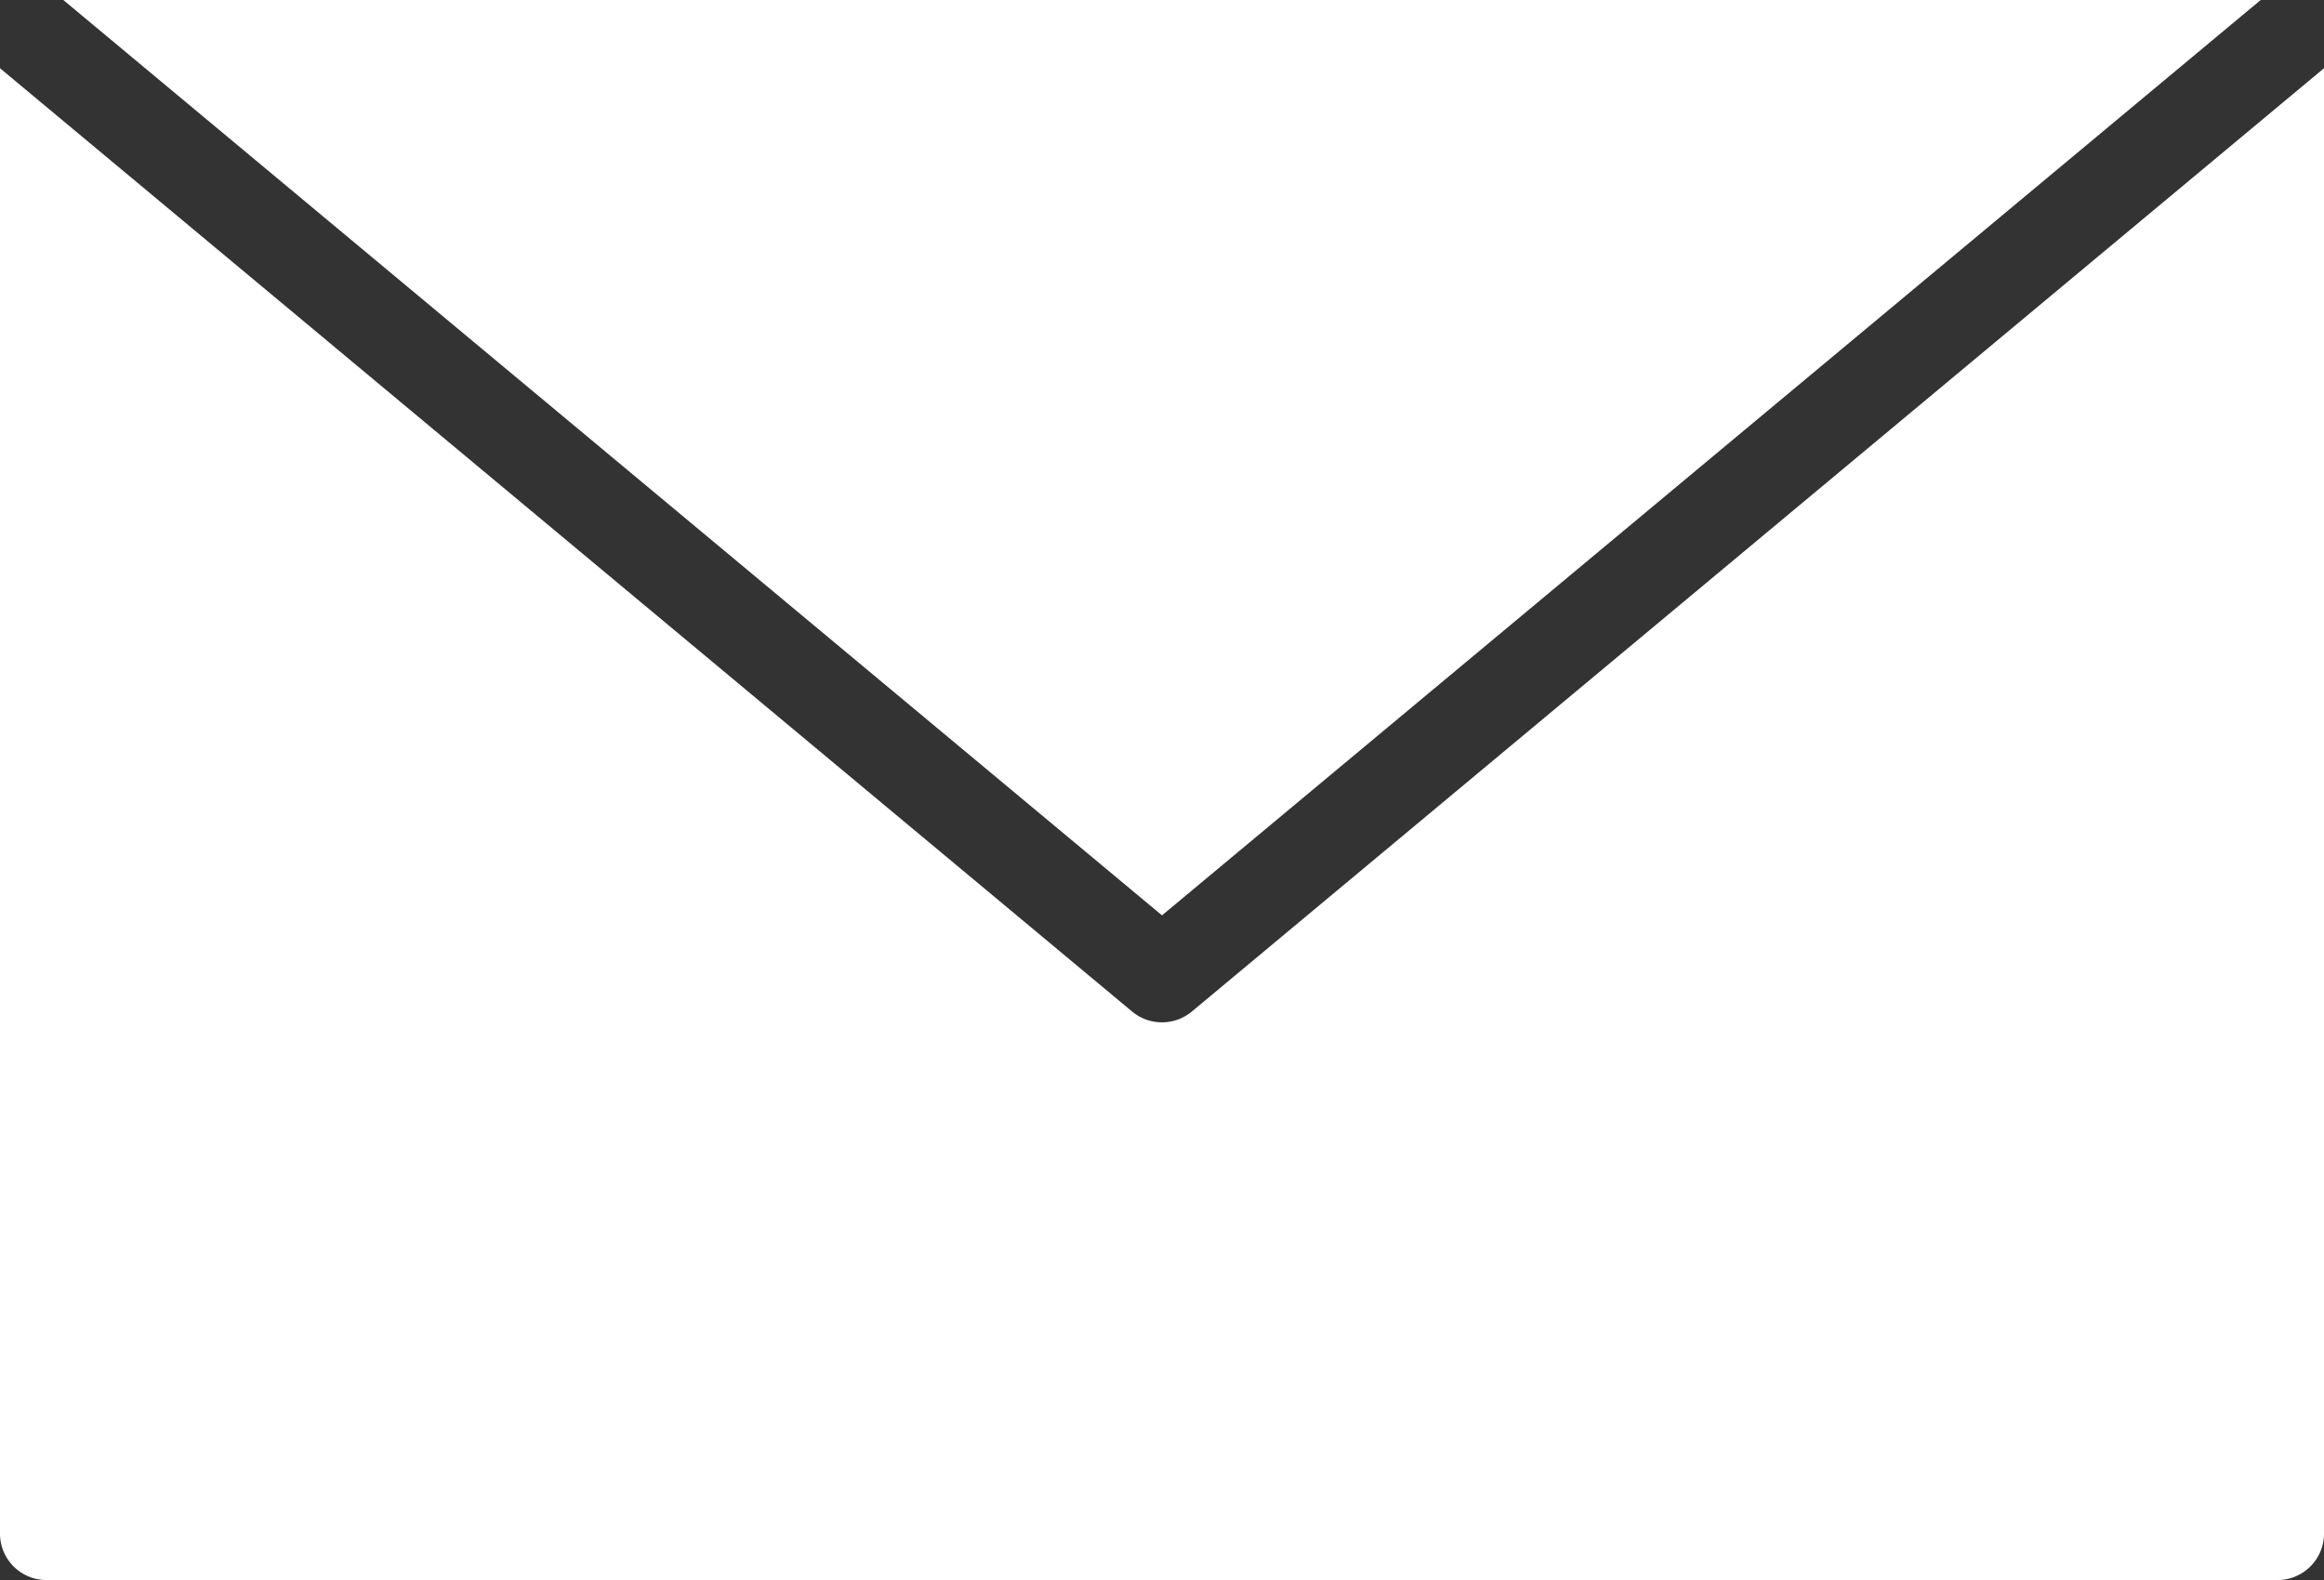
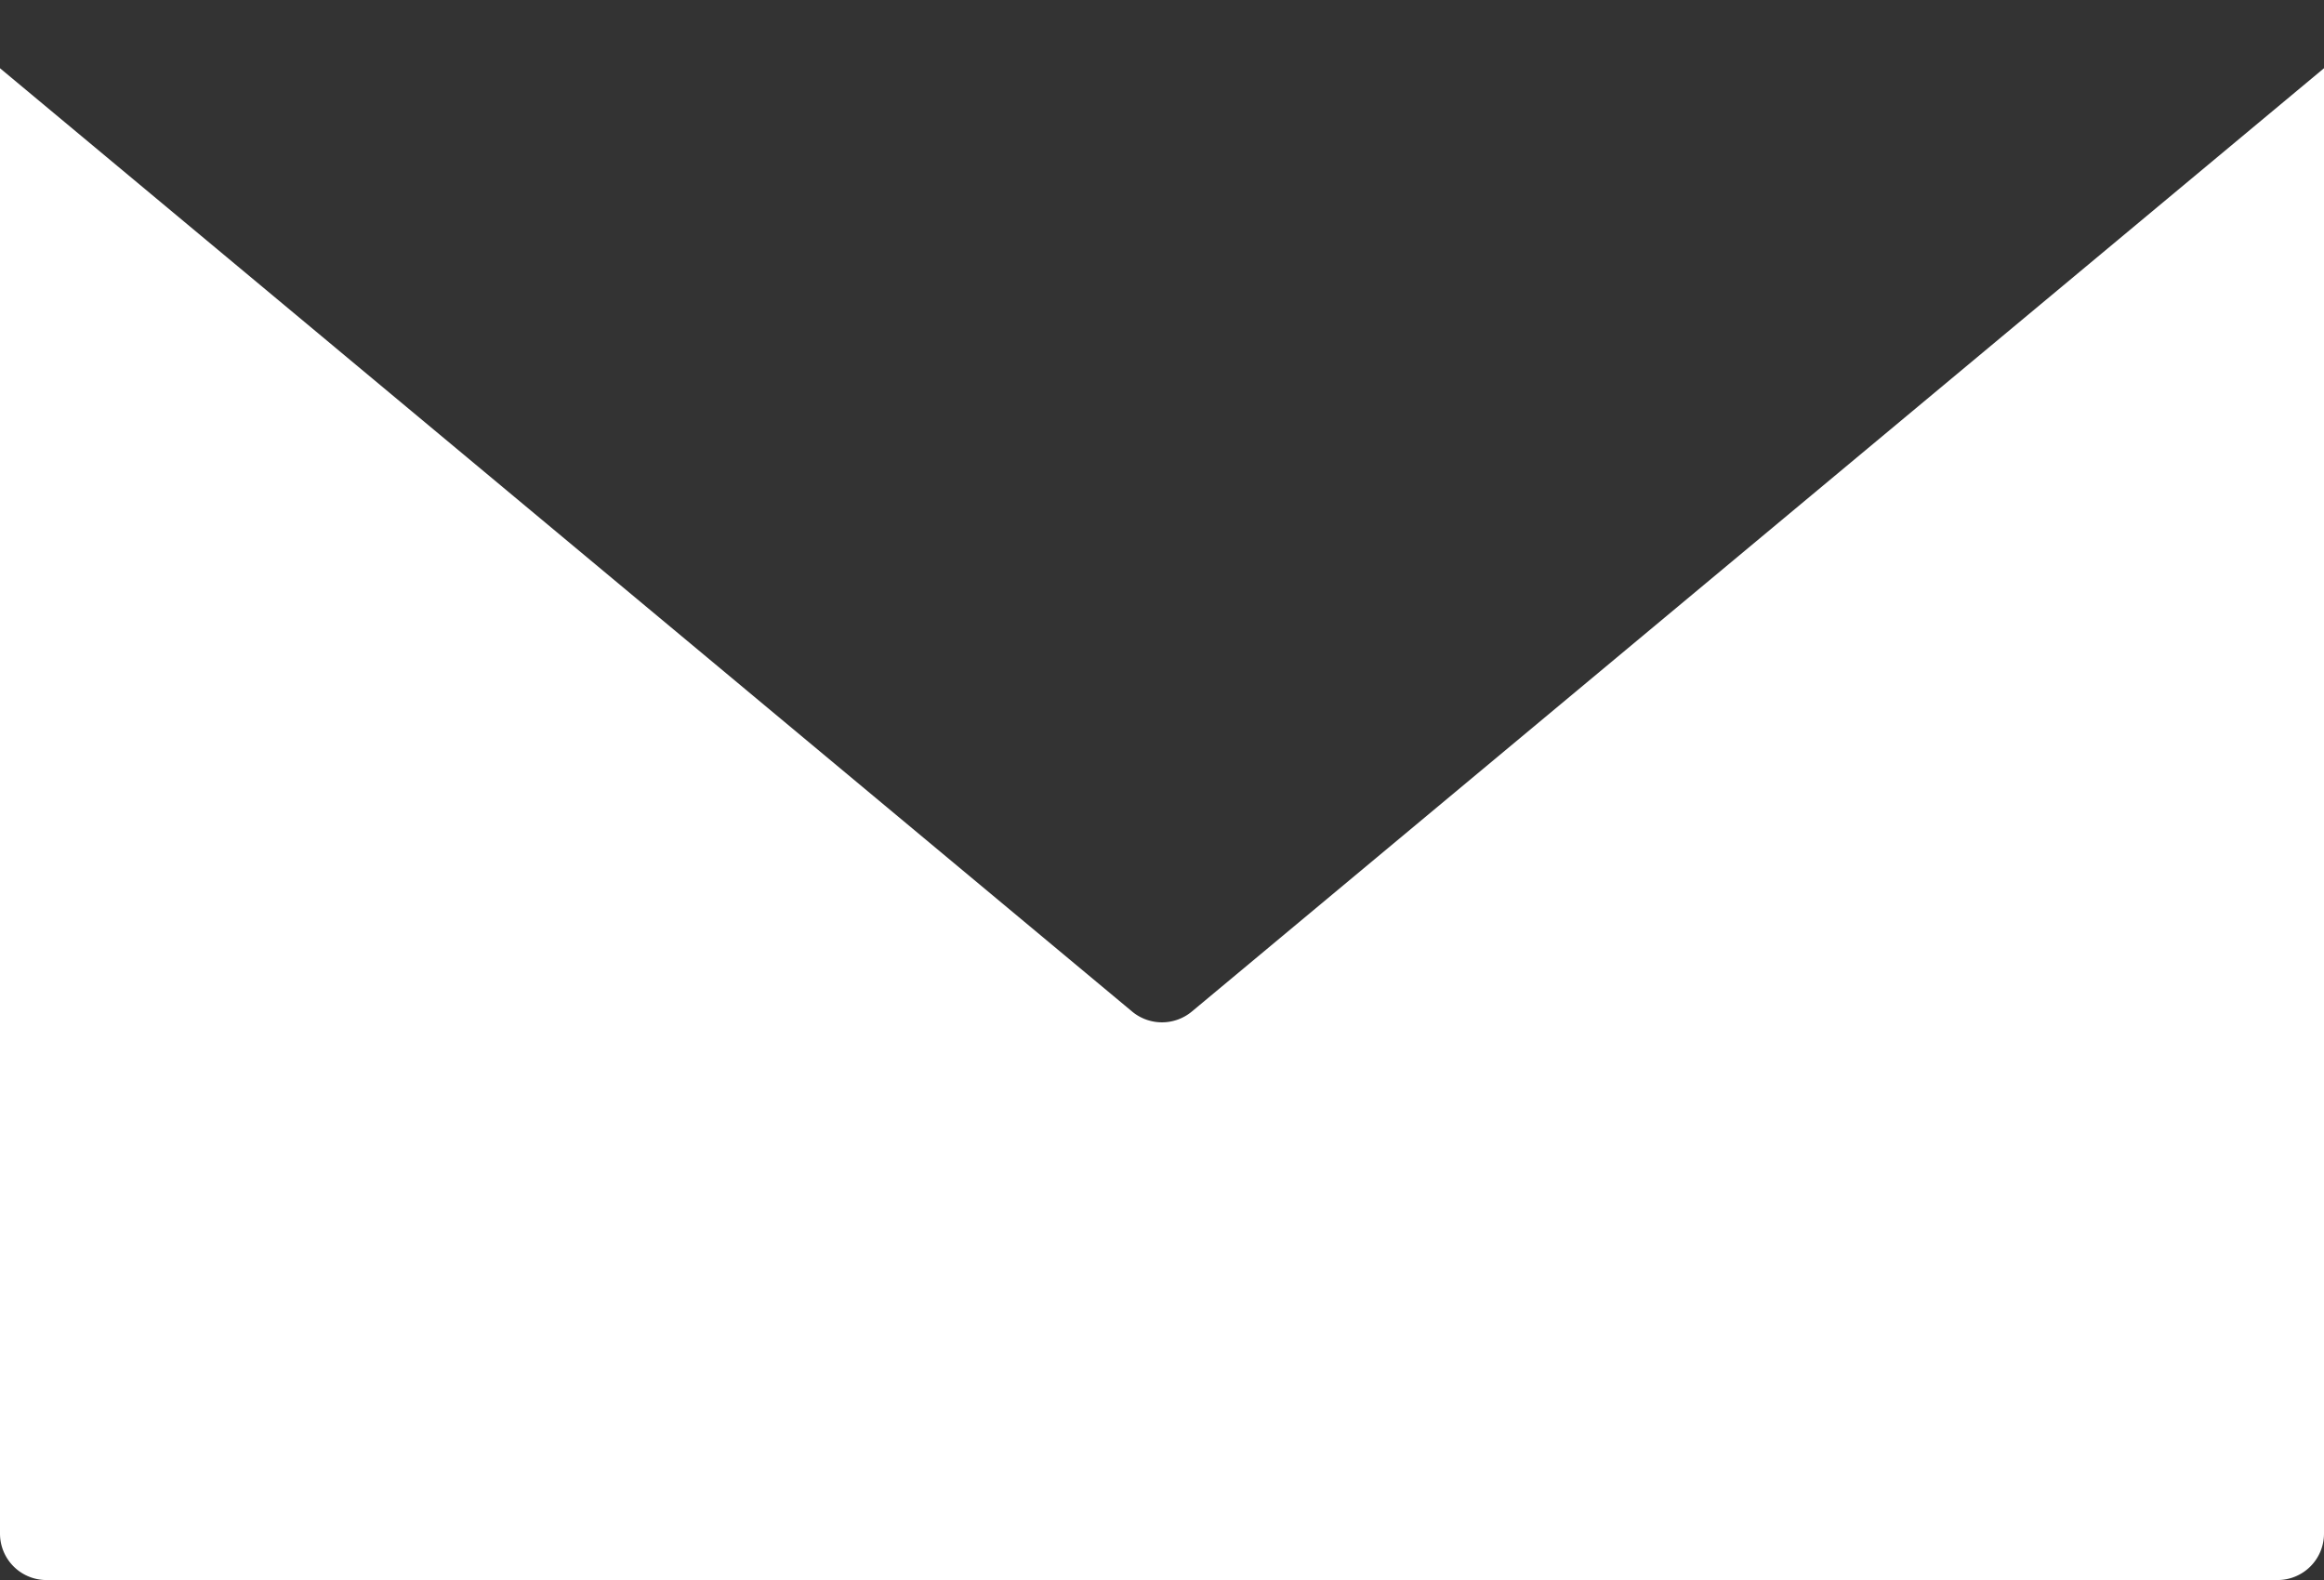
<svg xmlns="http://www.w3.org/2000/svg" width="36.68" height="24.943">
  <rect width="100%" height="100%" fill="#333333" stroke="none" />
  <g id="グループ_24" data-name="グループ 24" transform="translate(-1698.575 -1169.913)" fill="#fff">
-     <path id="パス_9" data-name="パス 9" d="M1734.256 1169.913h-34.682l17.341 14.45z" />
    <path id="パス_10" data-name="パス 10" d="M1717.384 1185.883a.737.737 0 01-.939 0l-17.87-14.893v23.132a.733.733 0 00.733.734h35.213a.733.733 0 00.734-.734v-23.132l-17.871 14.893z" />
  </g>
</svg>